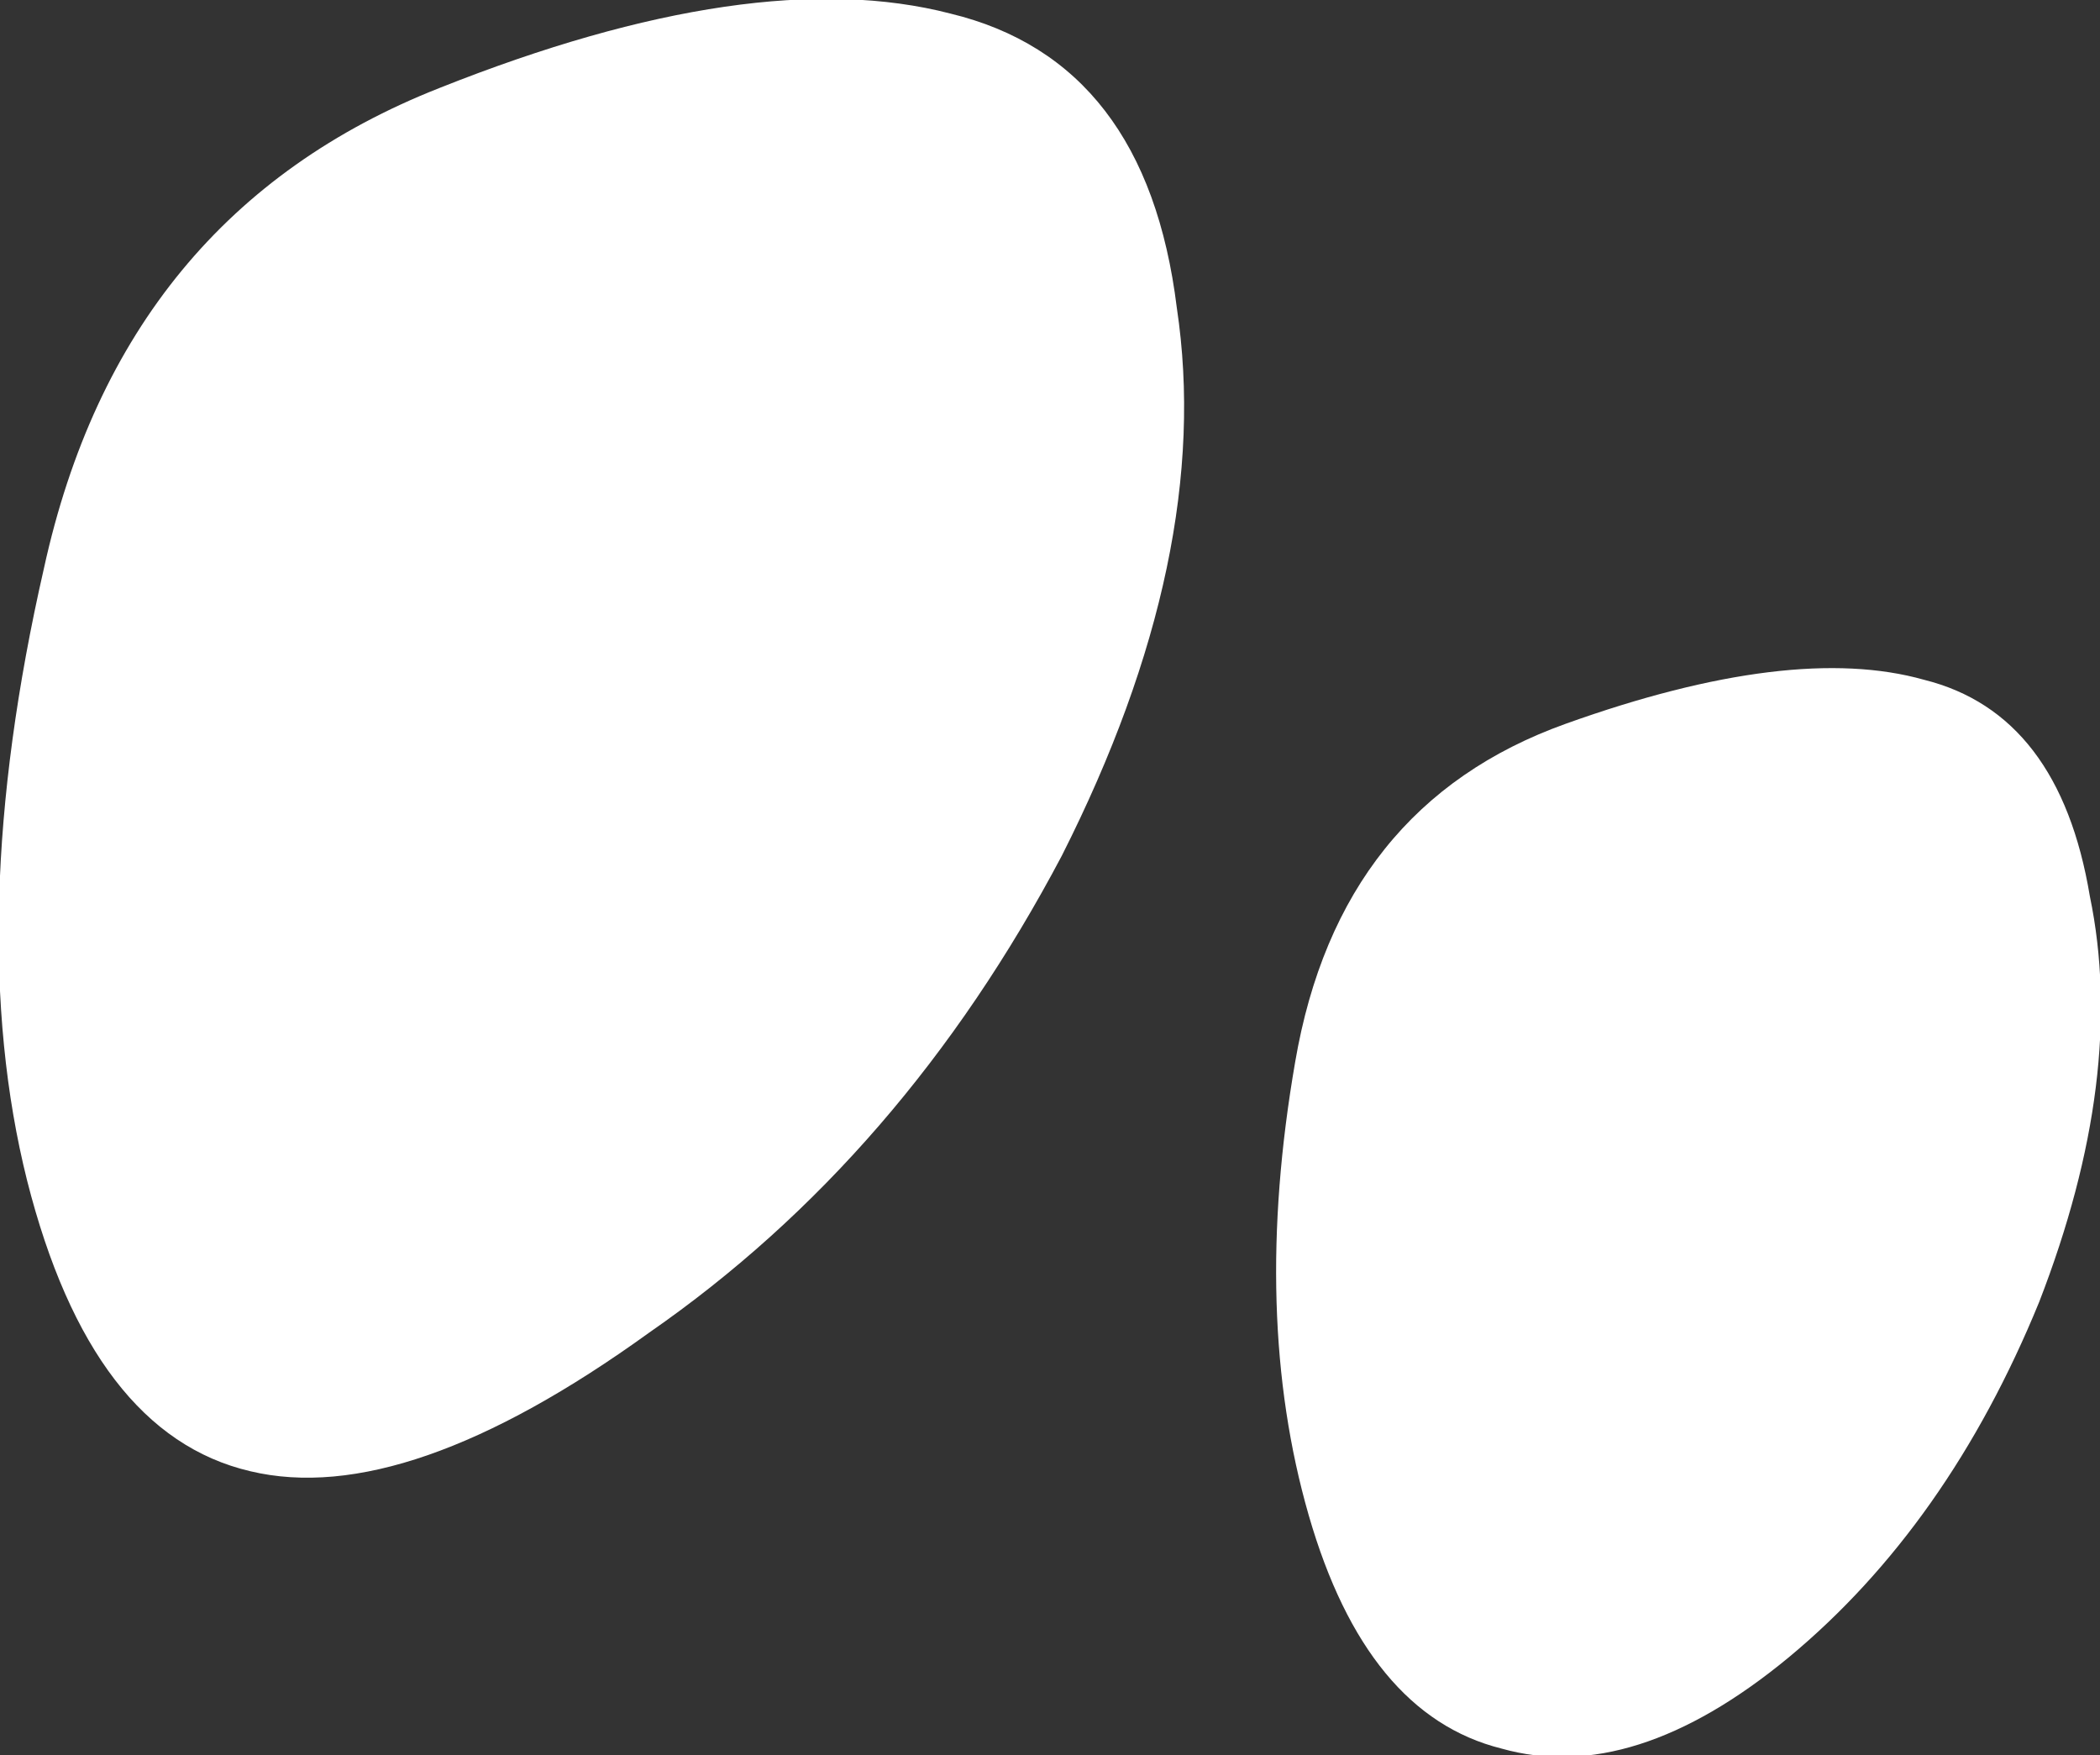
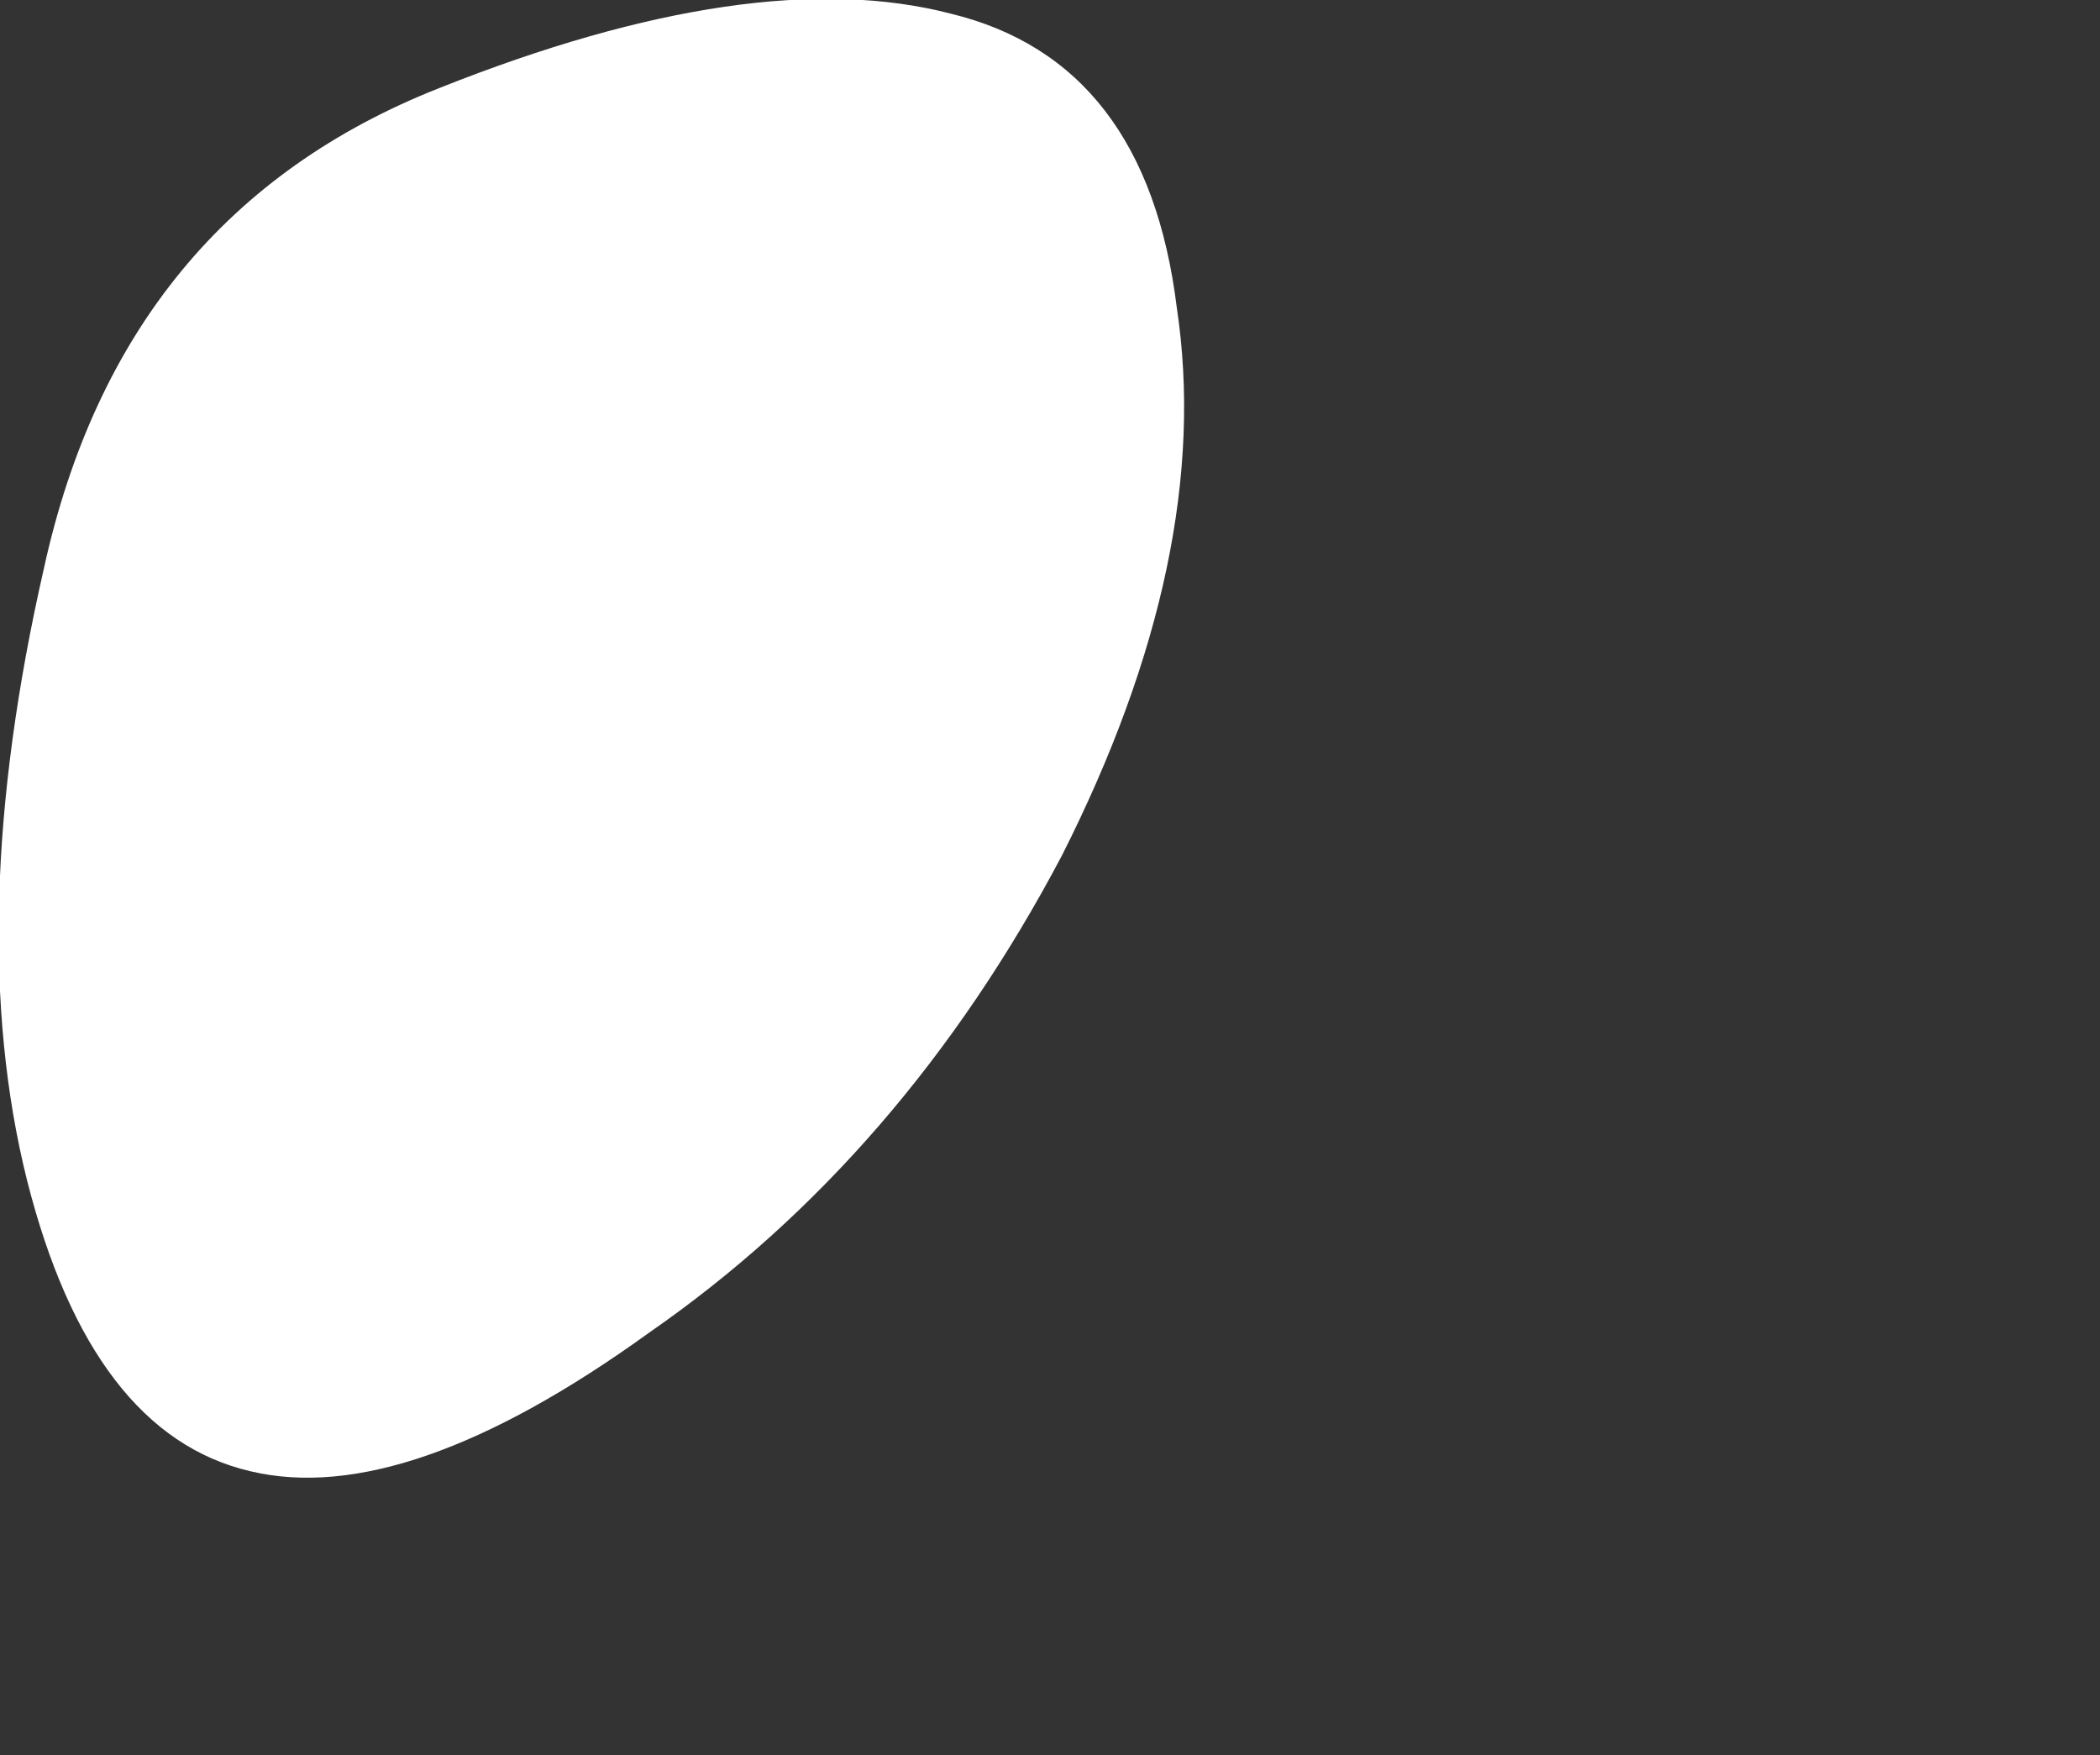
<svg xmlns="http://www.w3.org/2000/svg" height="25.95px" width="31.05px">
  <rect width="100%" height="100%" fill="#333333" stroke="none" />
  <g transform="matrix(1.0, 0.0, 0.0, 1.0, 16.95, 12.85)">
-     <path d="M11.5 -2.8 Q13.5 -2.3 13.95 0.4 14.5 3.05 13.2 6.4 11.85 9.7 9.5 11.65 7.2 13.55 5.25 13.0 3.25 12.5 2.4 9.55 1.55 6.6 2.2 2.85 2.85 -0.95 6.2 -2.15 9.55 -3.35 11.5 -2.8 M-10.45 -11.55 Q-5.8 -13.4 -2.9 -12.65 0.0 -11.95 0.45 -8.3 1.0 -4.65 -1.25 -0.2 -3.6 4.25 -7.35 6.85 -10.95 9.45 -13.25 8.9 -15.6 8.35 -16.55 4.6 -17.5 0.8 -16.3 -4.45 -15.15 -9.7 -10.45 -11.55" fill="#ffffff" fill-rule="evenodd" stroke="none" />
+     <path d="M11.5 -2.8 M-10.45 -11.55 Q-5.8 -13.4 -2.9 -12.65 0.0 -11.95 0.45 -8.3 1.0 -4.65 -1.25 -0.2 -3.6 4.25 -7.35 6.85 -10.95 9.45 -13.25 8.9 -15.6 8.35 -16.55 4.6 -17.5 0.8 -16.3 -4.45 -15.15 -9.7 -10.45 -11.55" fill="#ffffff" fill-rule="evenodd" stroke="none" />
  </g>
</svg>